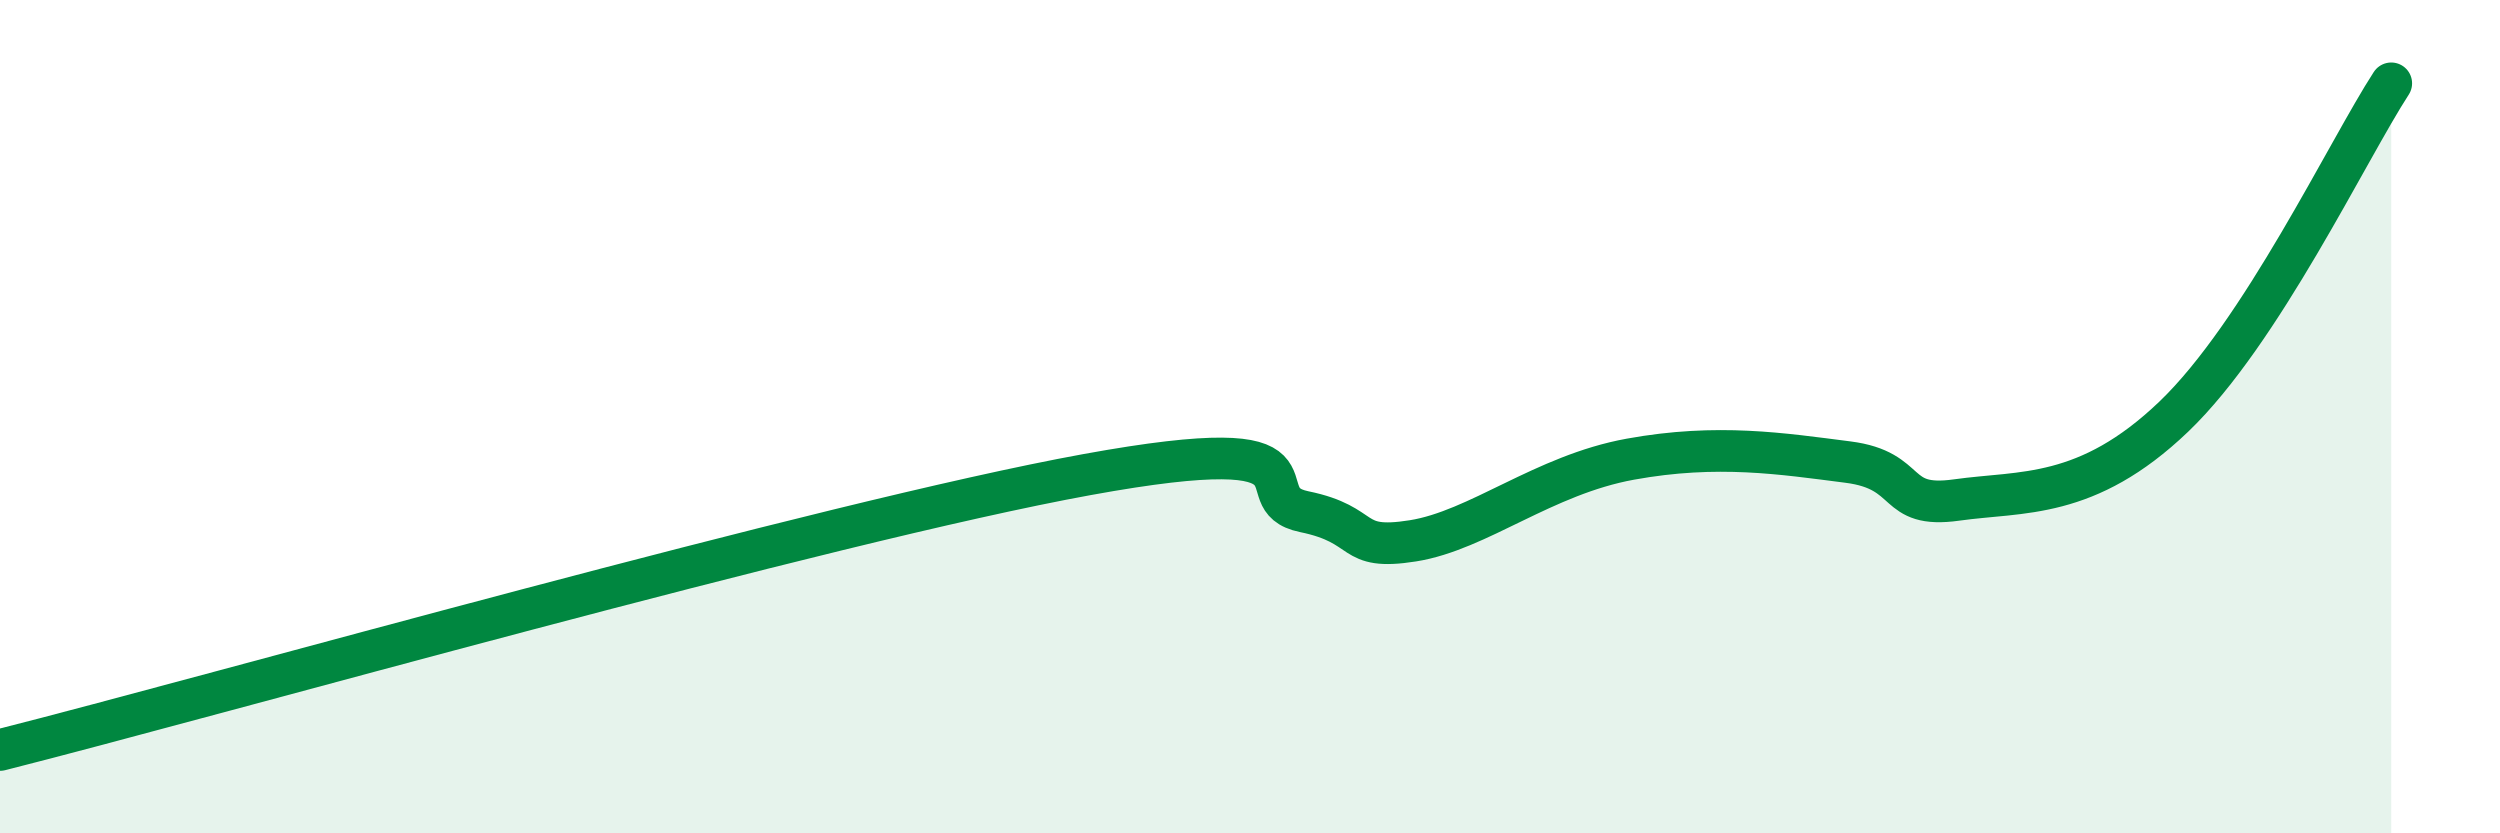
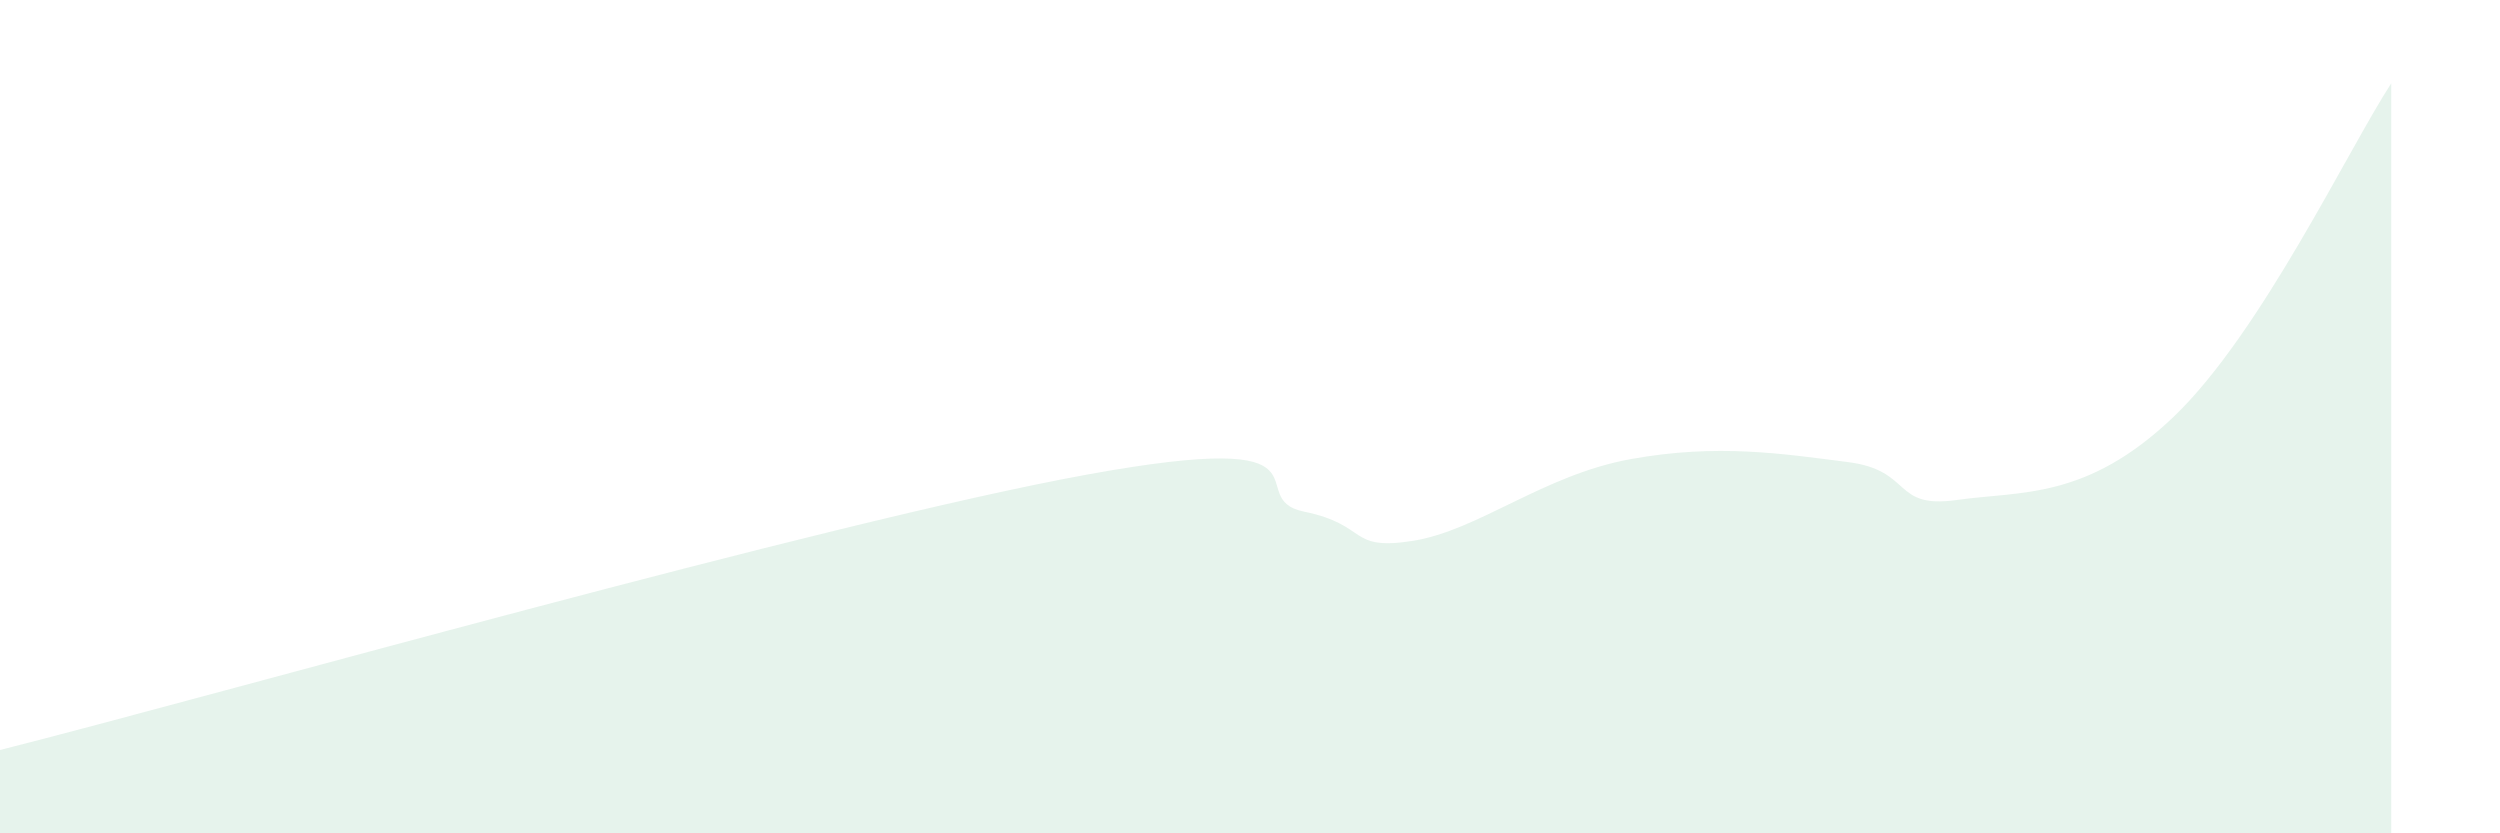
<svg xmlns="http://www.w3.org/2000/svg" width="60" height="20" viewBox="0 0 60 20">
  <path d="M 0,18 C 5.22,16.68 19.83,12.53 26.09,11.39 C 32.35,10.25 29.74,11.96 31.3,12.28 C 32.86,12.6 32.34,13.23 33.91,12.98 C 35.48,12.73 37.04,11.4 39.13,11.02 C 41.22,10.64 42.78,10.89 44.35,11.09 C 45.92,11.29 45.4,12.22 46.96,12 C 48.52,11.78 50.08,12 52.17,10 C 54.26,8 56.35,3.6 57.39,2L57.39 20L0 20Z" fill="#008740" opacity="0.1" stroke-linecap="round" stroke-linejoin="round" />
-   <path d="M 0,18 C 5.22,16.68 19.83,12.53 26.09,11.39 C 32.35,10.25 29.74,11.96 31.3,12.28 C 32.86,12.6 32.34,13.23 33.91,12.98 C 35.48,12.73 37.04,11.4 39.13,11.02 C 41.22,10.64 42.78,10.89 44.35,11.09 C 45.92,11.29 45.4,12.22 46.96,12 C 48.52,11.78 50.08,12 52.17,10 C 54.26,8 56.35,3.6 57.39,2" stroke="#008740" stroke-width="1" fill="none" stroke-linecap="round" stroke-linejoin="round" />
</svg>